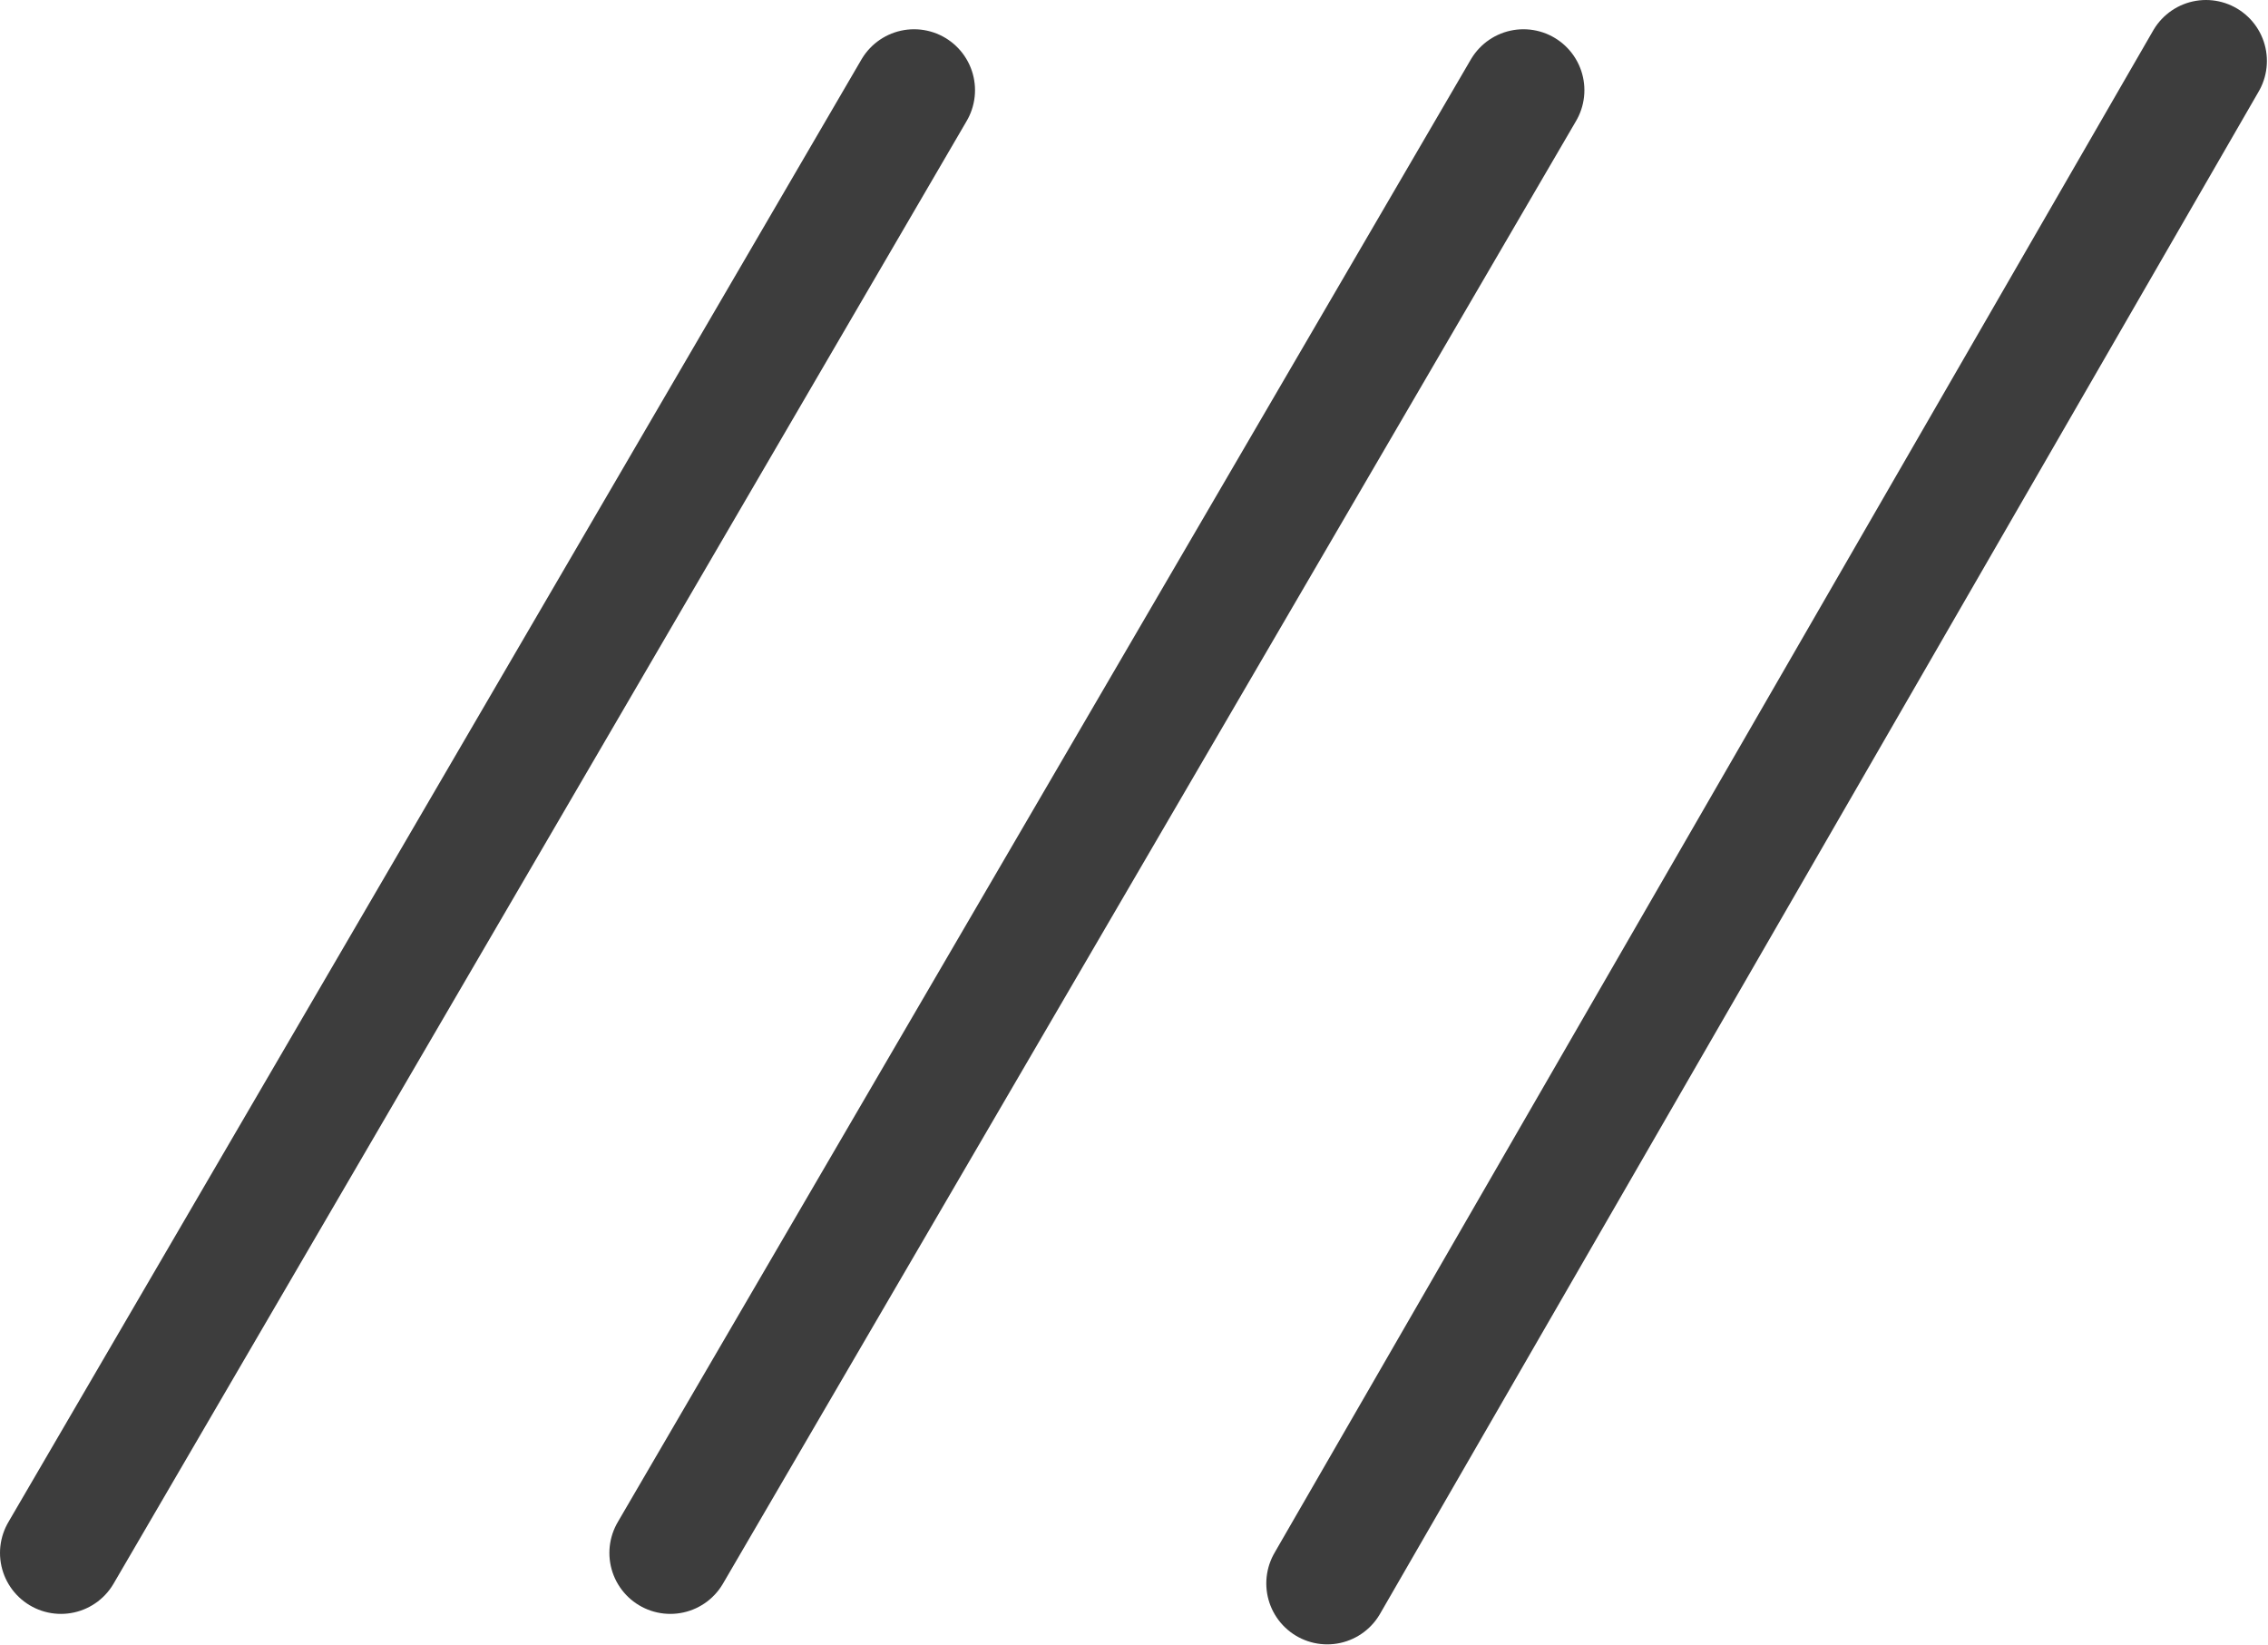
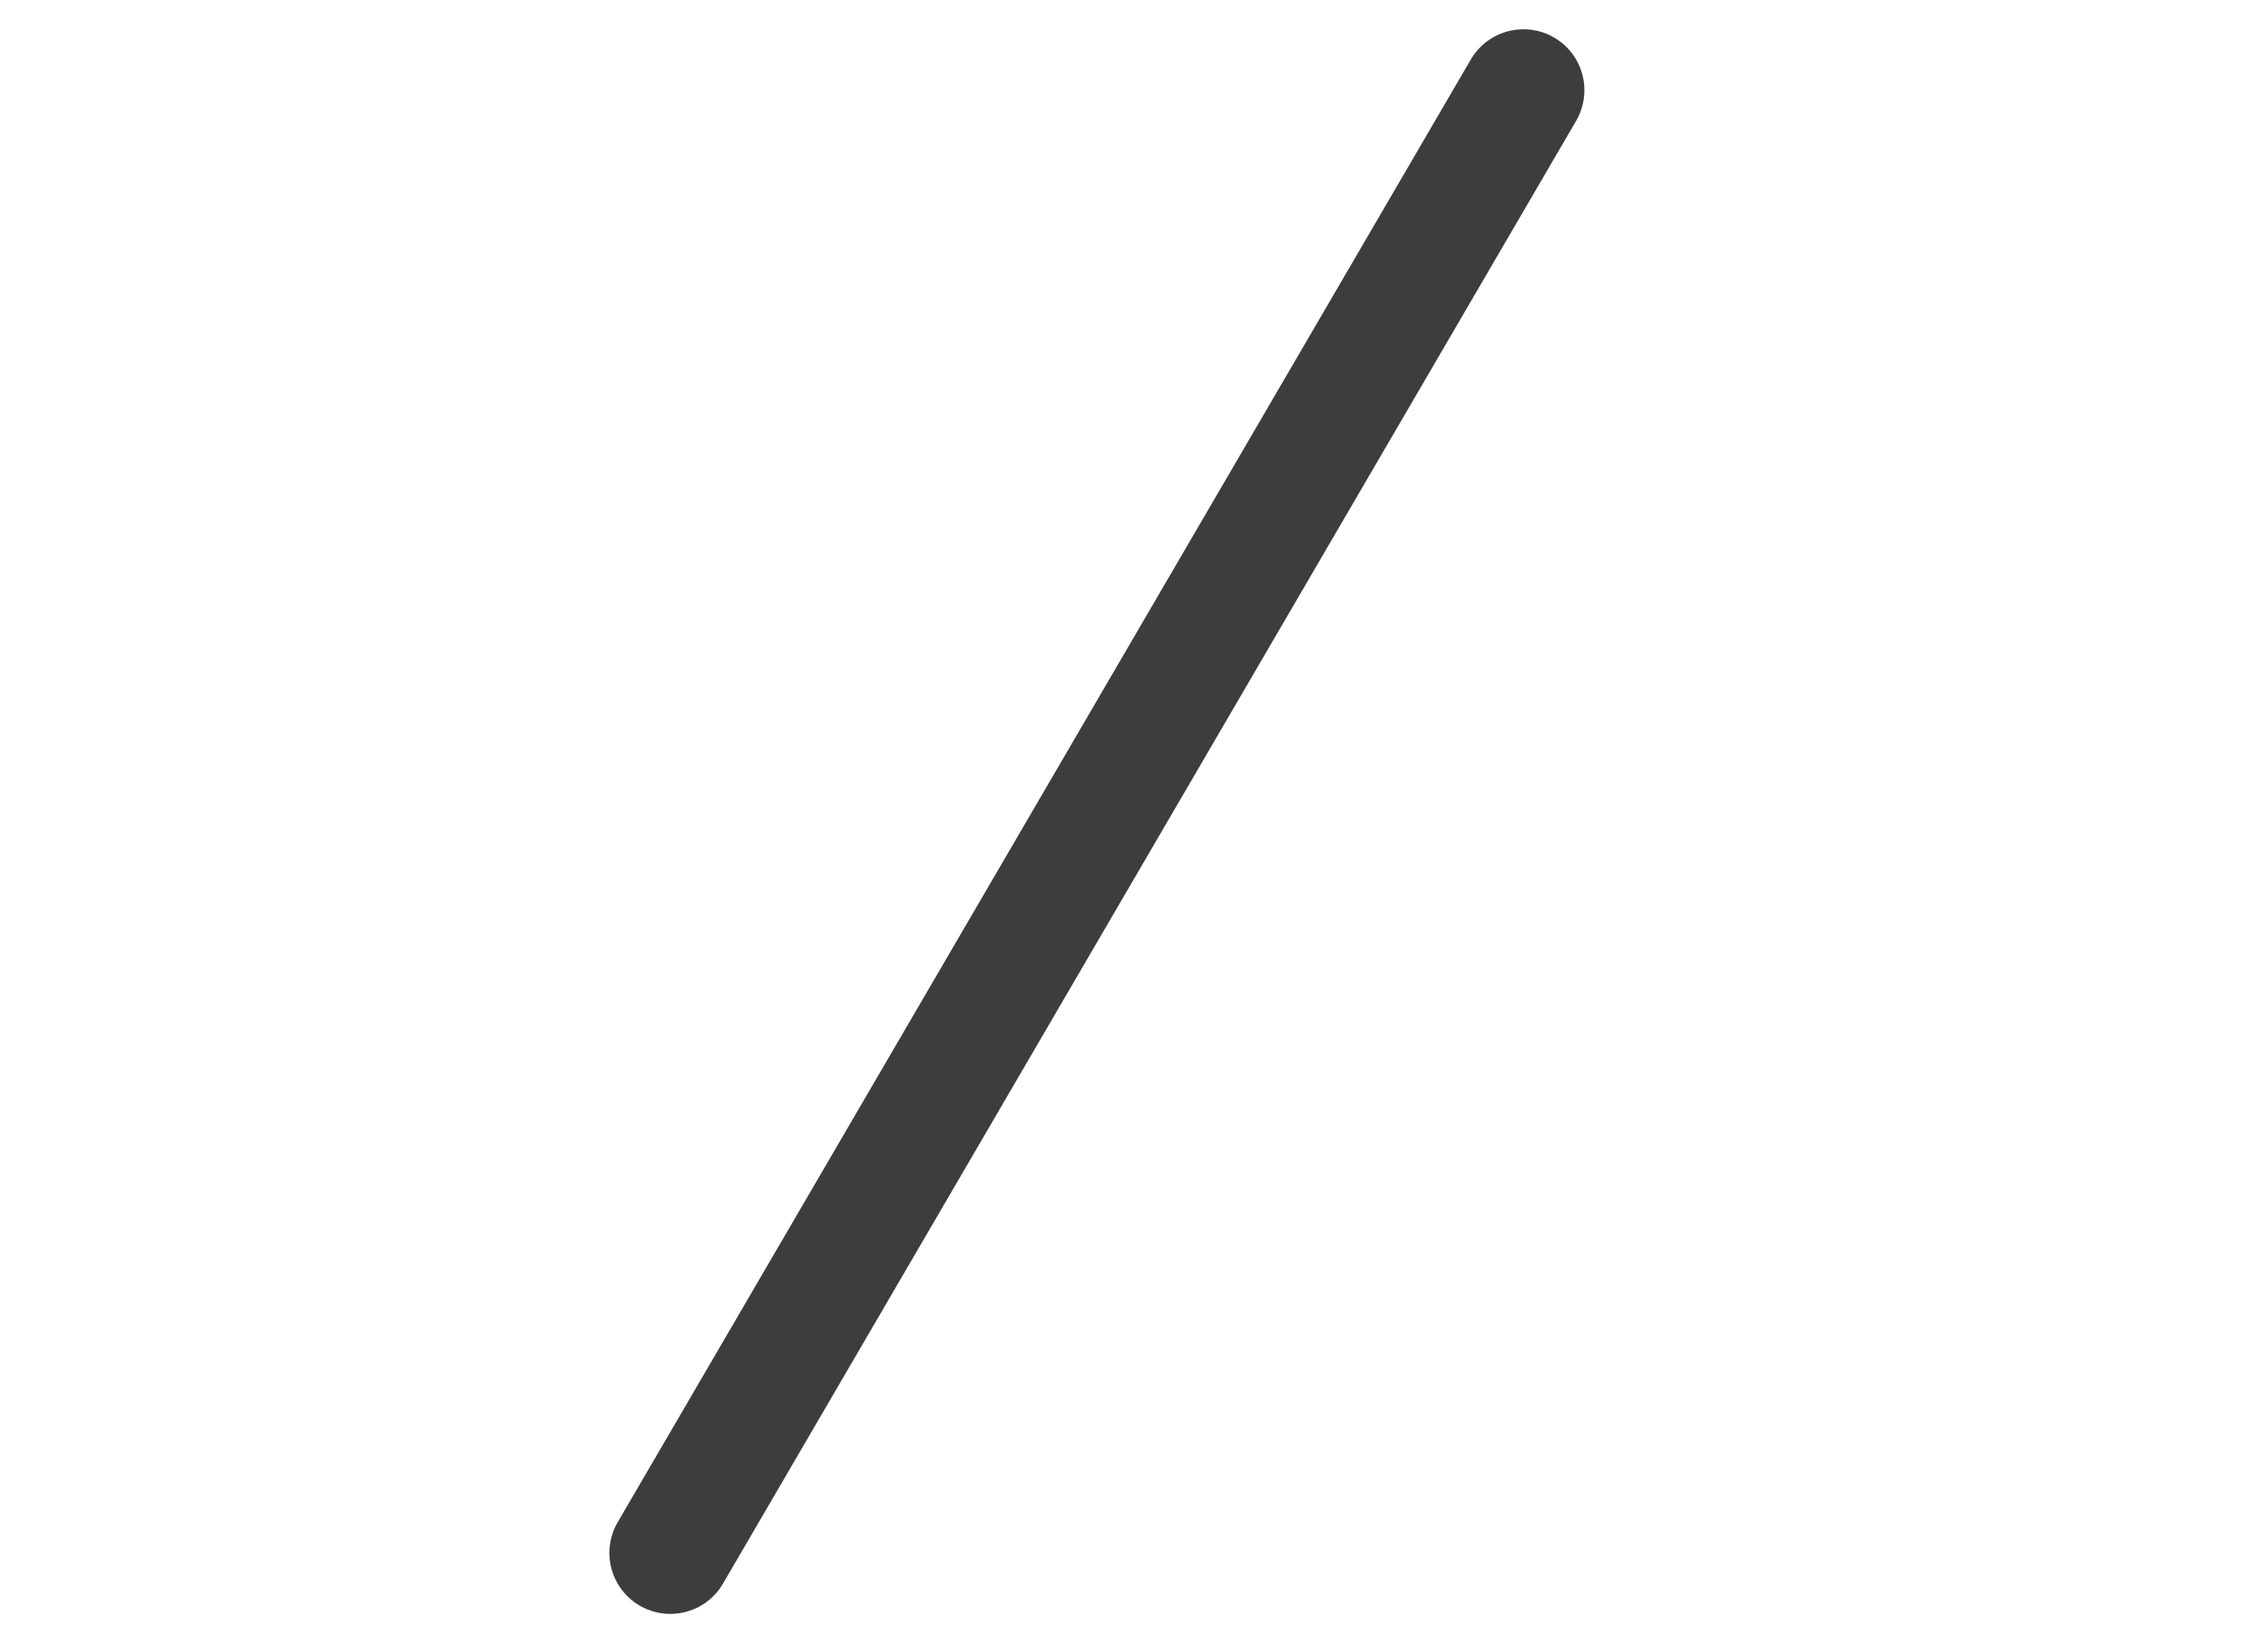
<svg xmlns="http://www.w3.org/2000/svg" width="18.609" height="13.493" viewBox="0 0 18.609 13.493" fill="none">
  <desc> Created with Pixso. </desc>
  <defs />
-   <path id="Линия 1" d="M7.5 0.74L0.5 12.74" stroke="#3D3D3D" stroke-opacity="1" stroke-width="1" stroke-linecap="round" />
  <path id="Линия 2" d="M12.5 0.74L5.5 12.74" stroke="#3D3D3D" stroke-opacity="1" stroke-width="1" stroke-linecap="round" />
-   <path id="Линия 3" d="M18.1 0.5L10.89 12.99" stroke="#3D3D3D" stroke-opacity="1" stroke-width="1" stroke-linecap="round" />
</svg>